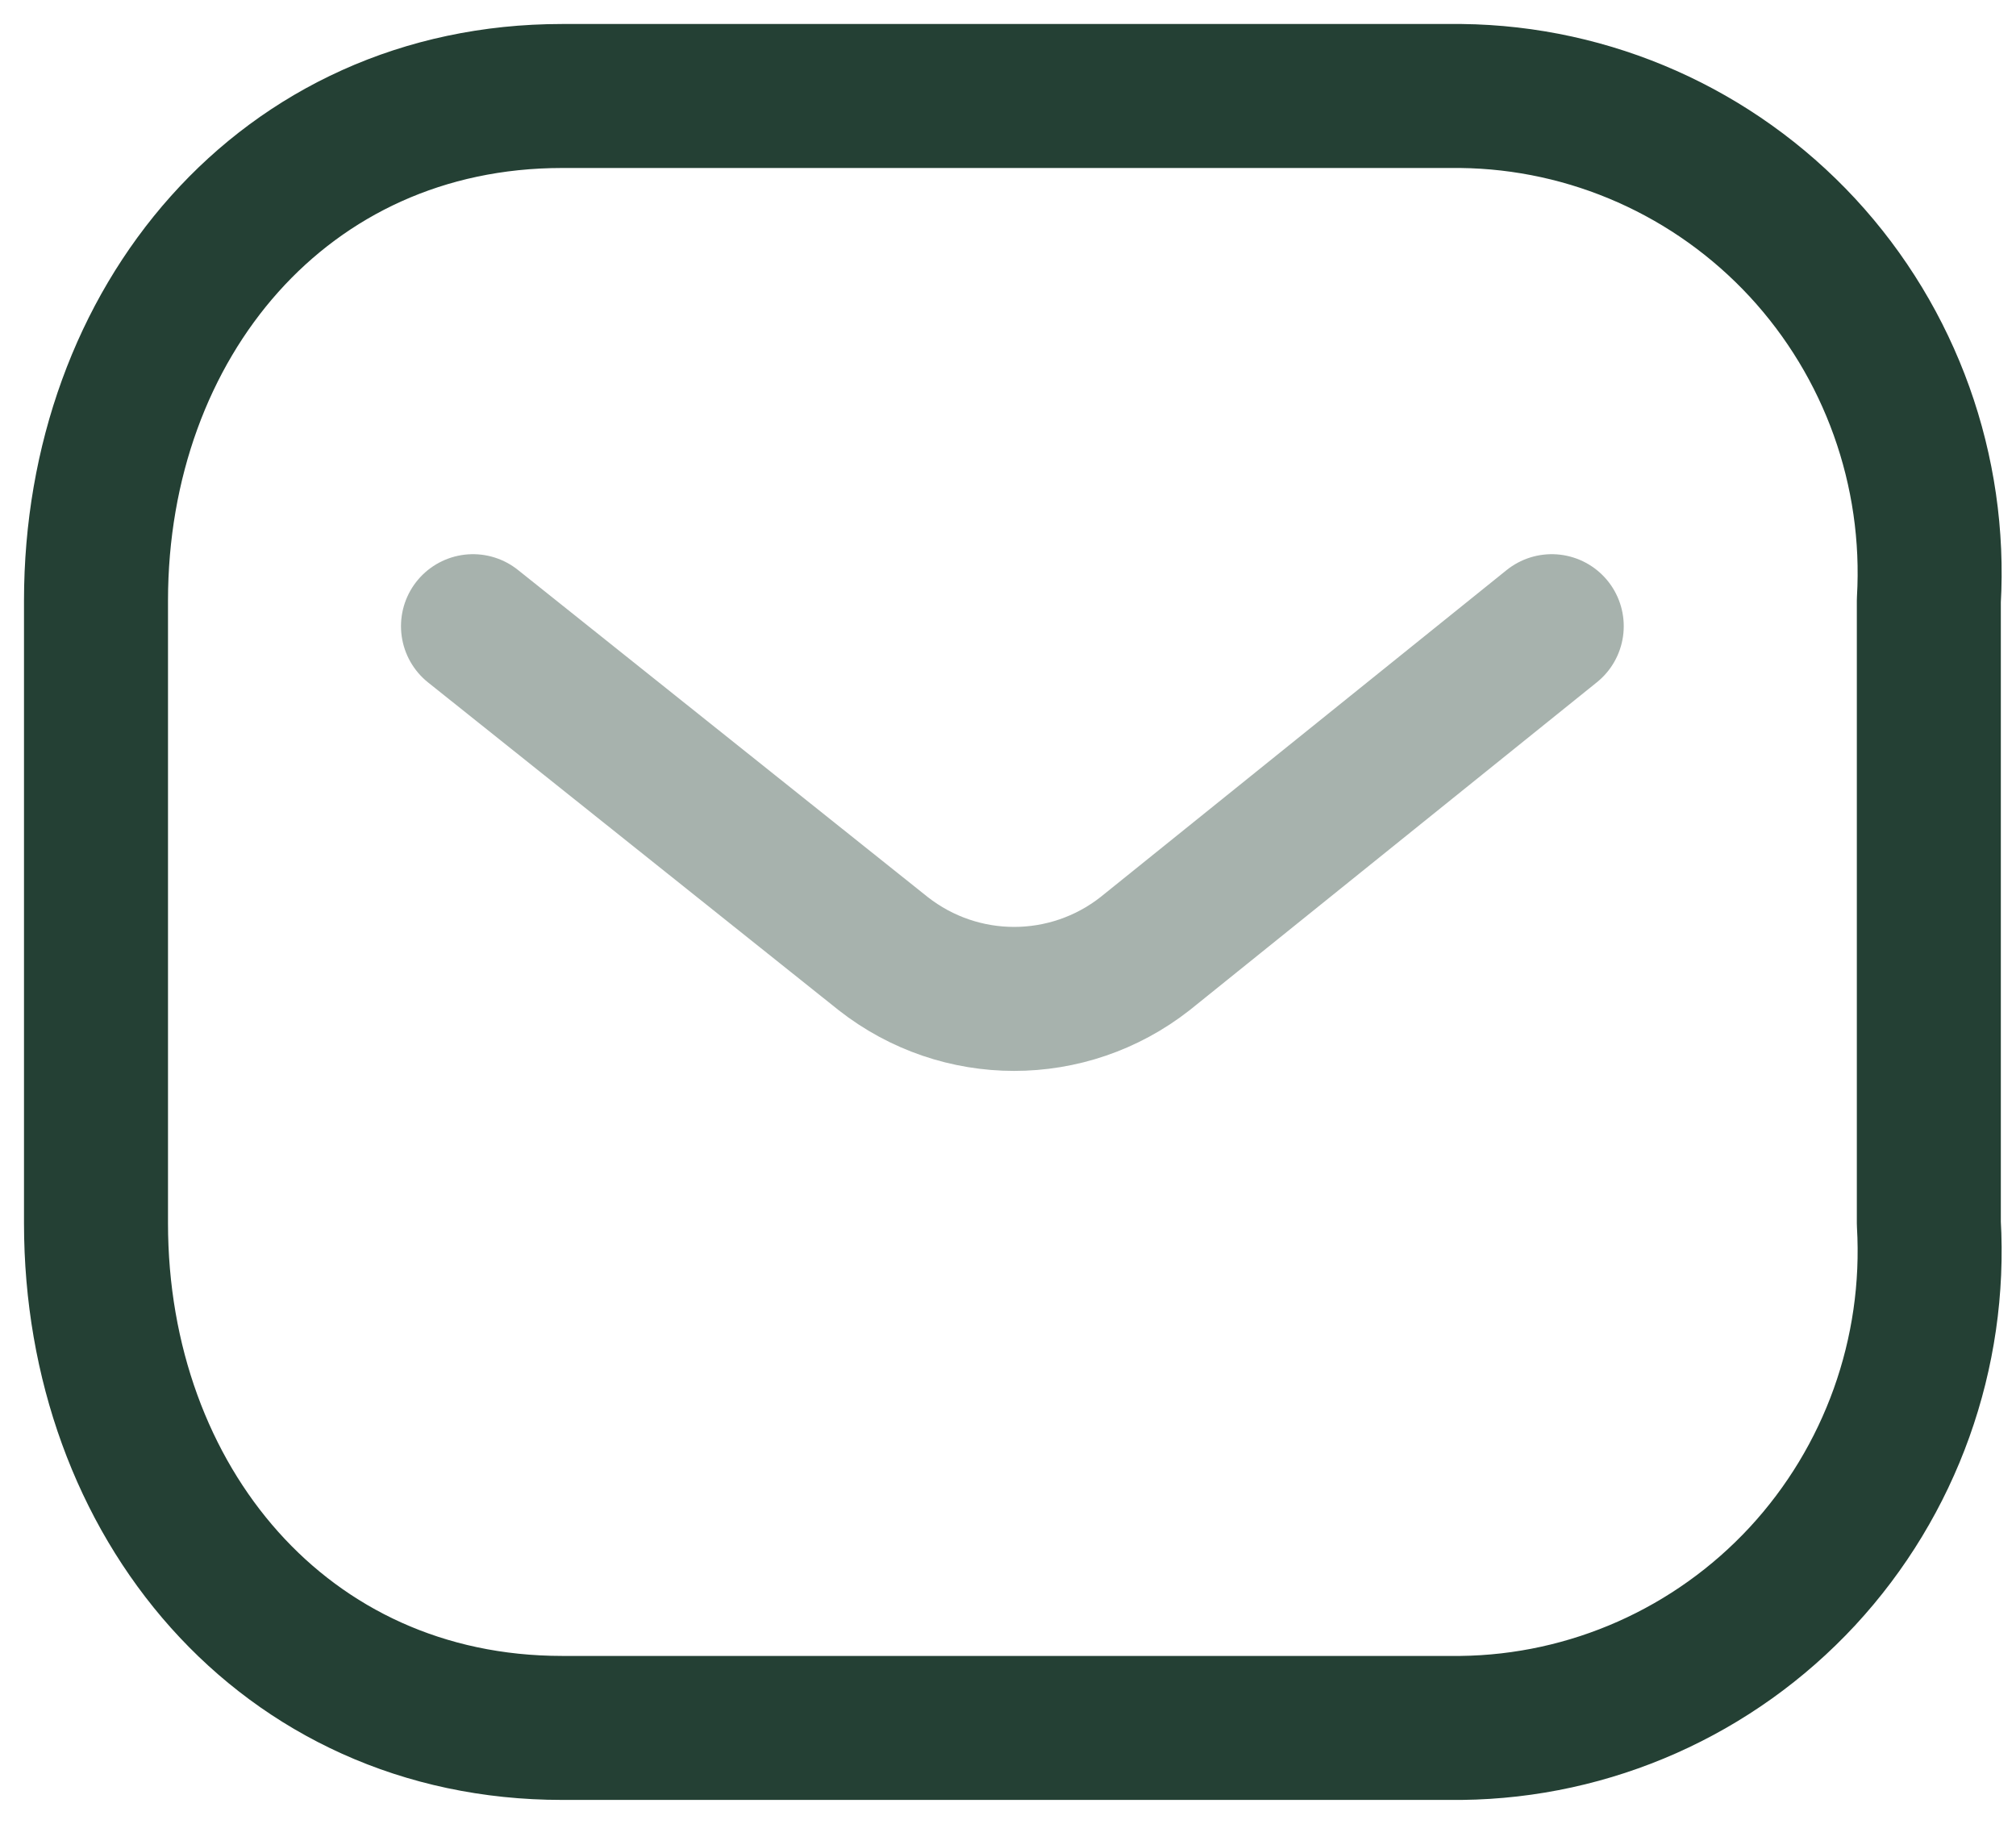
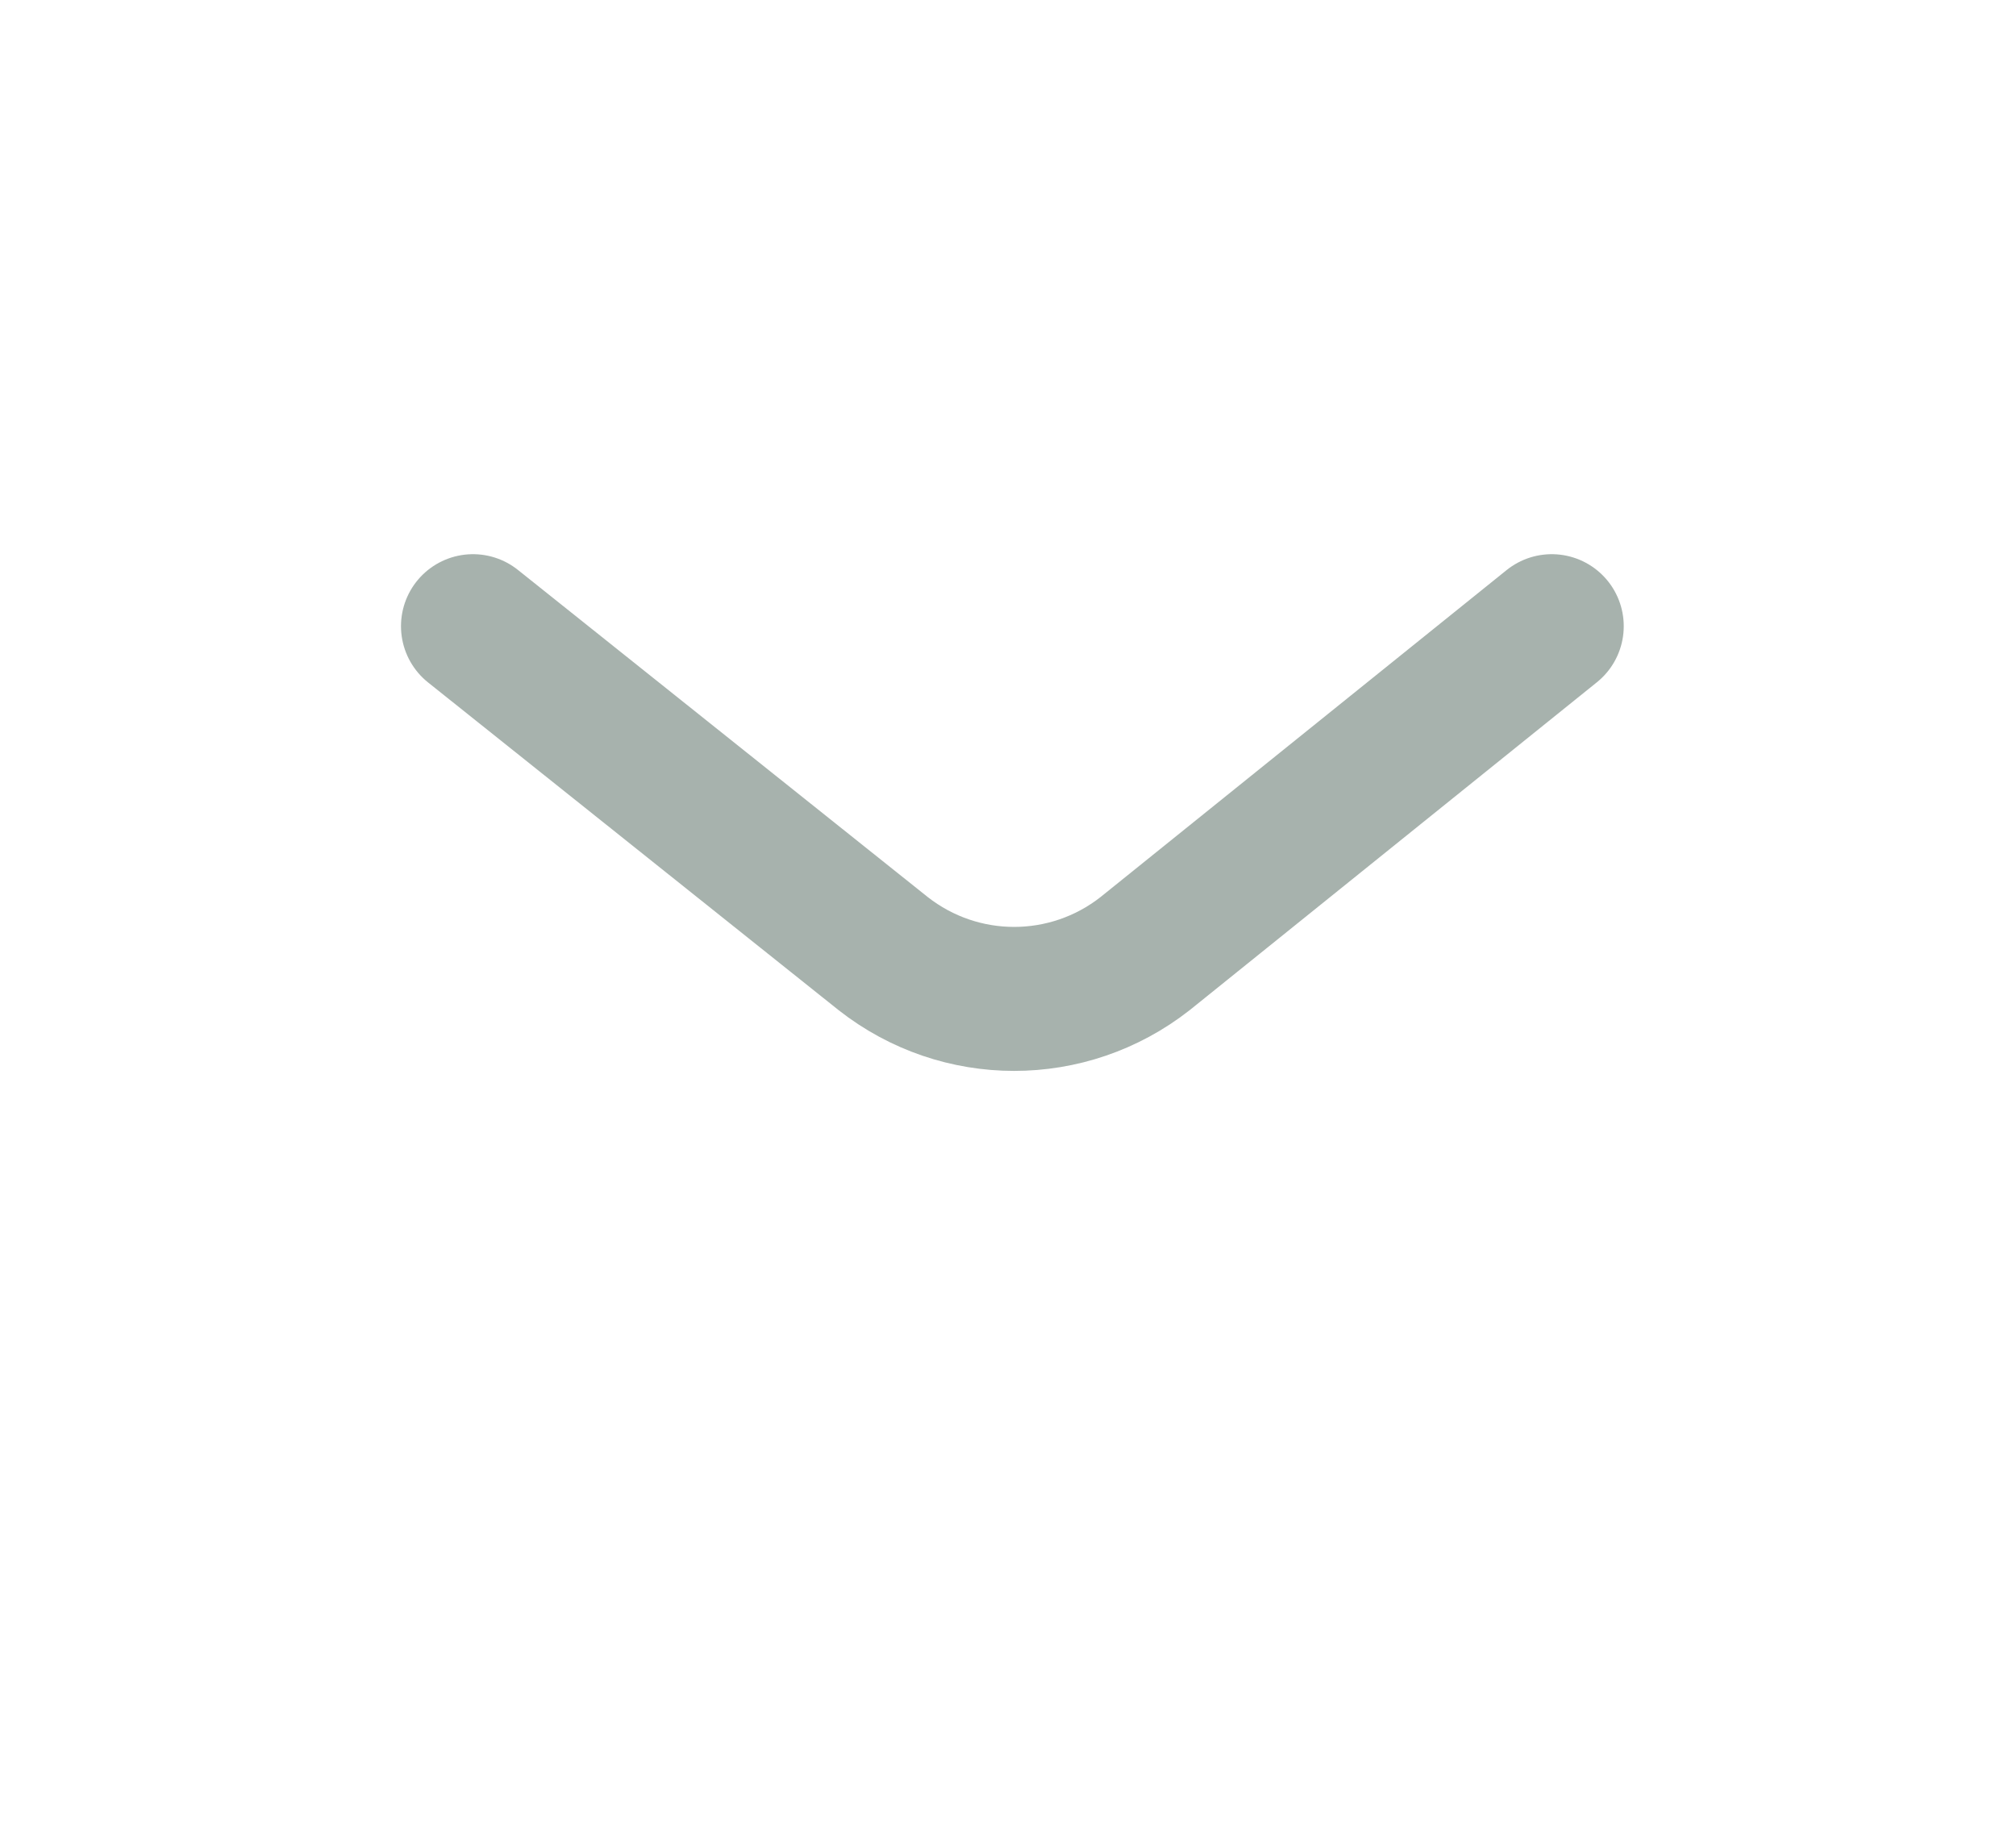
<svg xmlns="http://www.w3.org/2000/svg" width="21" height="19" viewBox="0 0 21 19" fill="none">
  <path opacity="0.4" d="M16.164 6.523L11.928 9.934C11.126 10.563 10.002 10.563 9.2 9.934L4.927 6.523" stroke="#244034" stroke-width="1.5" stroke-linecap="round" stroke-linejoin="round" />
-   <path fill-rule="evenodd" clip-rule="evenodd" d="M5.855 1H15.219C16.569 1.015 17.854 1.586 18.775 2.579C19.695 3.573 20.171 4.902 20.092 6.258V12.742C20.171 14.098 19.695 15.427 18.775 16.421C17.854 17.414 16.569 17.985 15.219 18H5.855C2.955 18 1 15.641 1 12.742V6.258C1 3.359 2.955 1 5.855 1Z" stroke="#244034" stroke-width="1.5" stroke-linecap="round" stroke-linejoin="round" />
</svg>